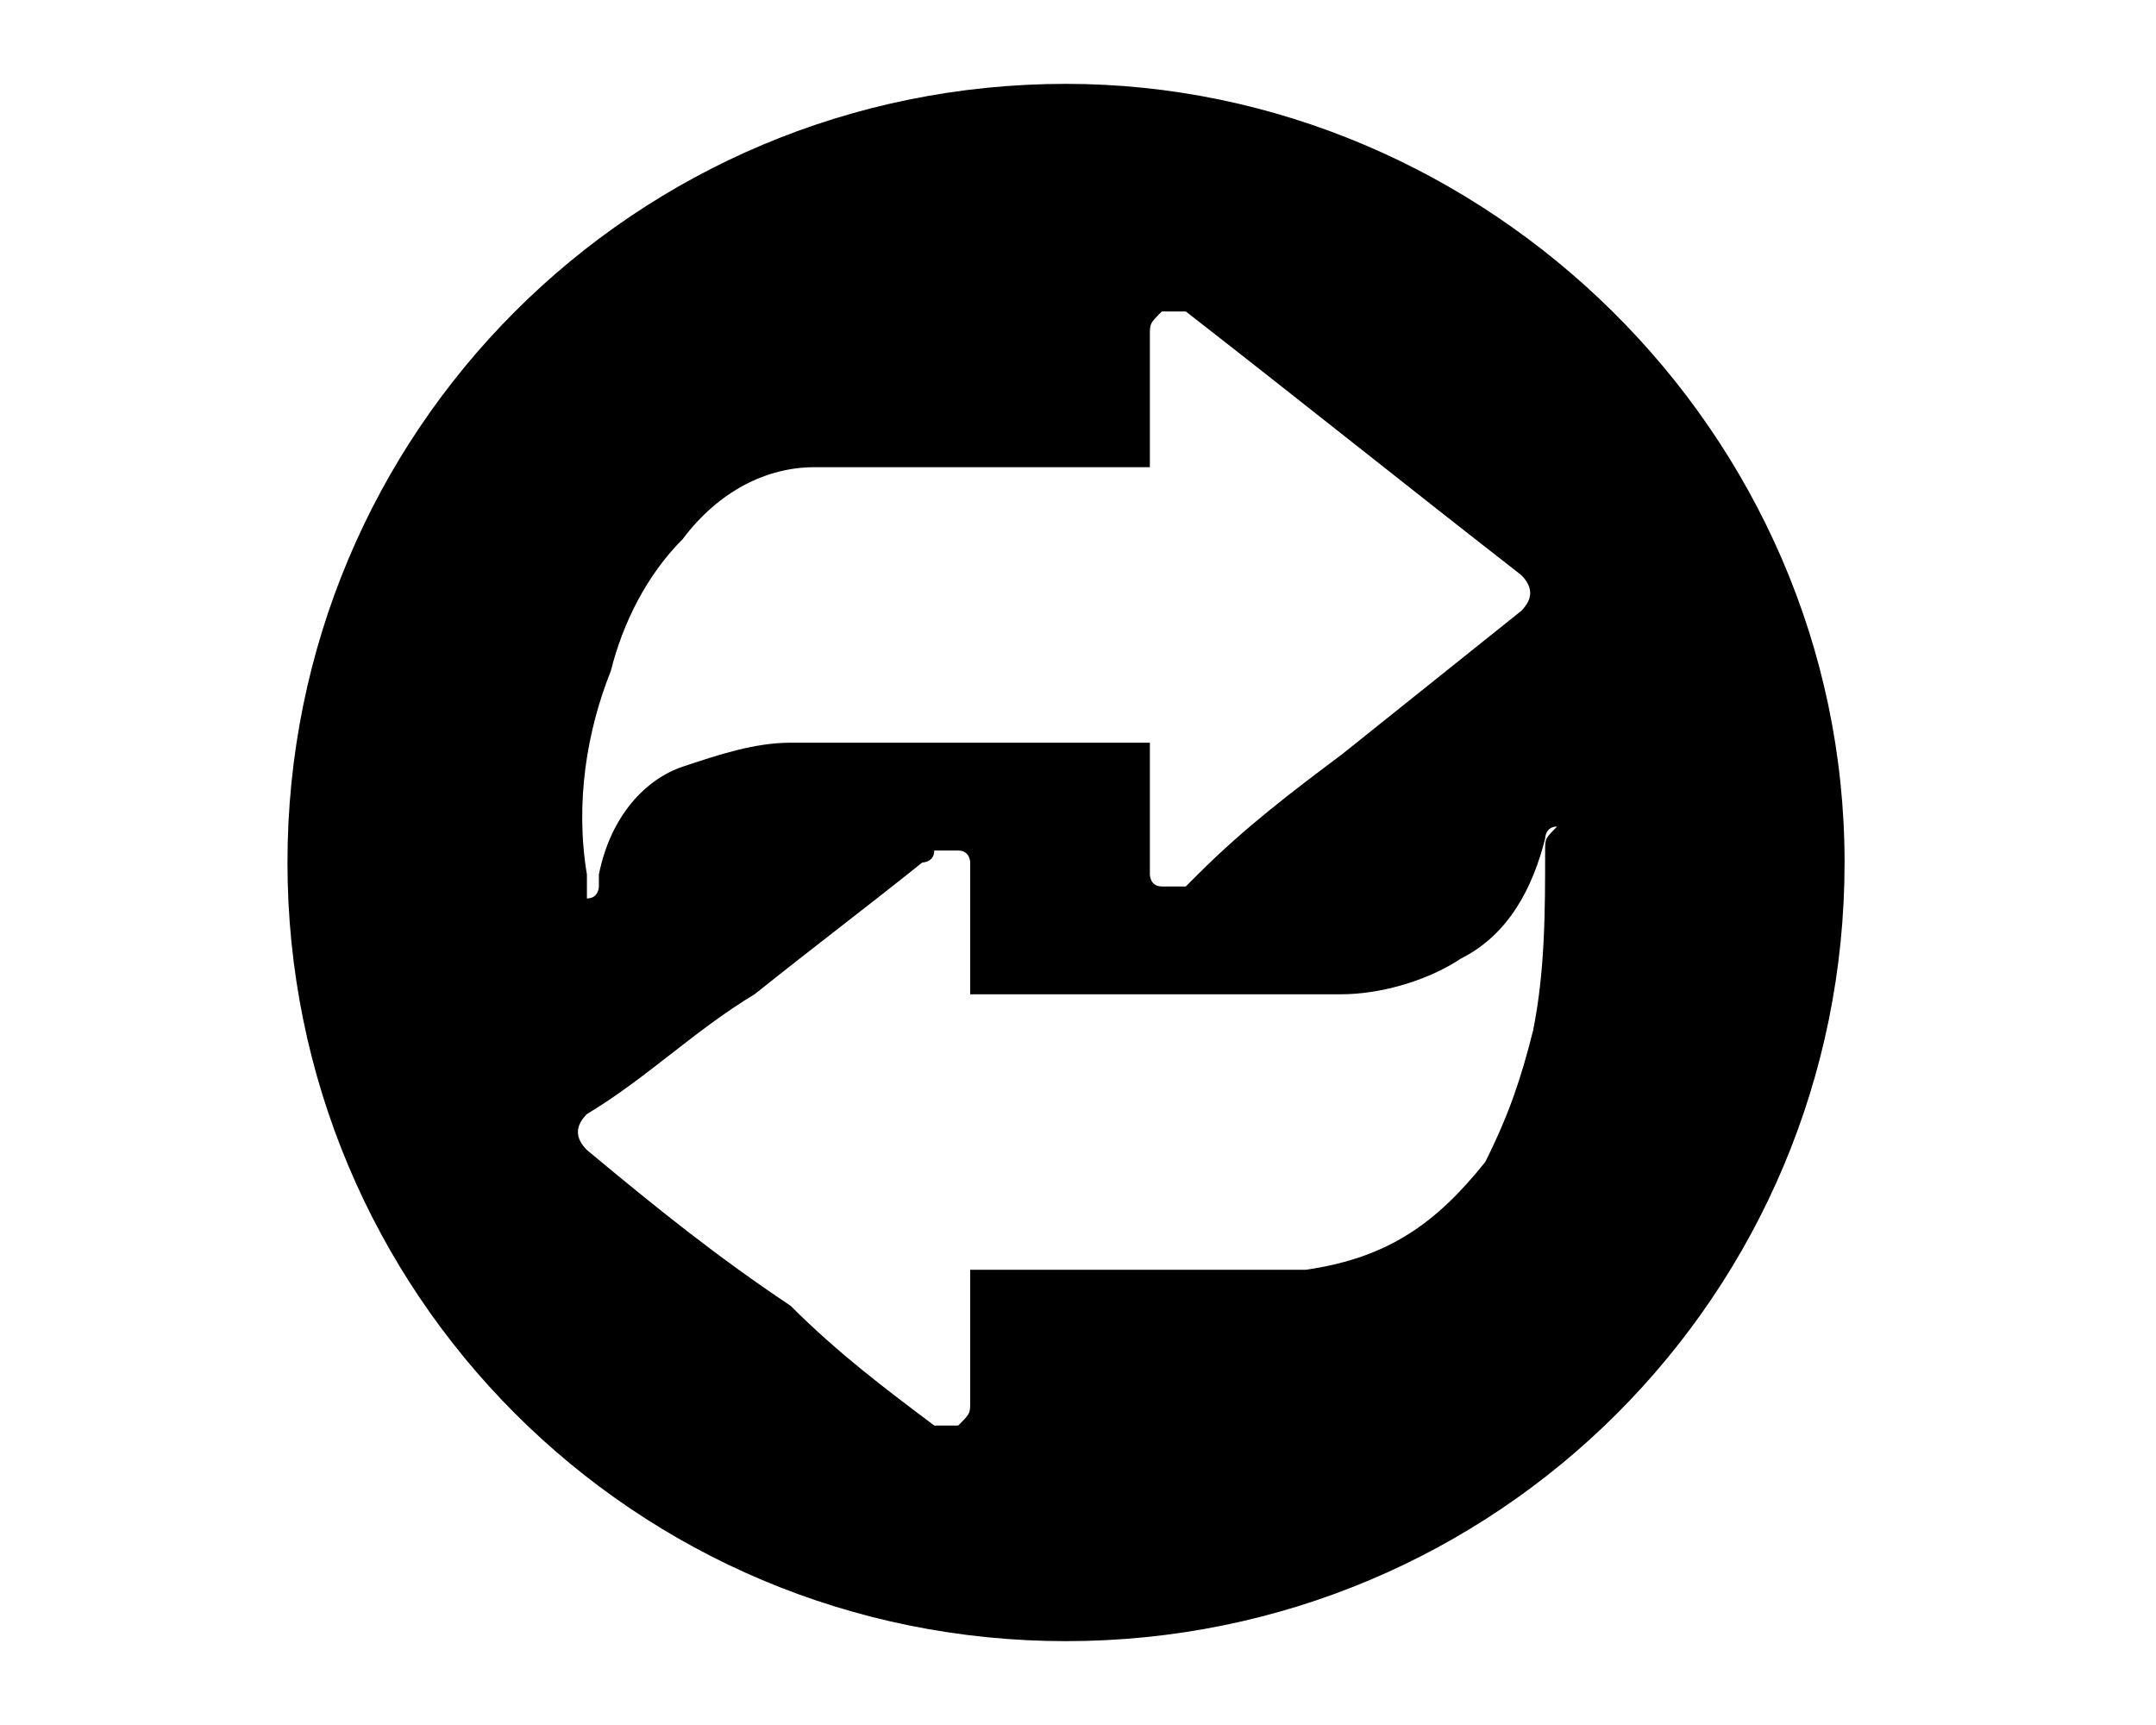
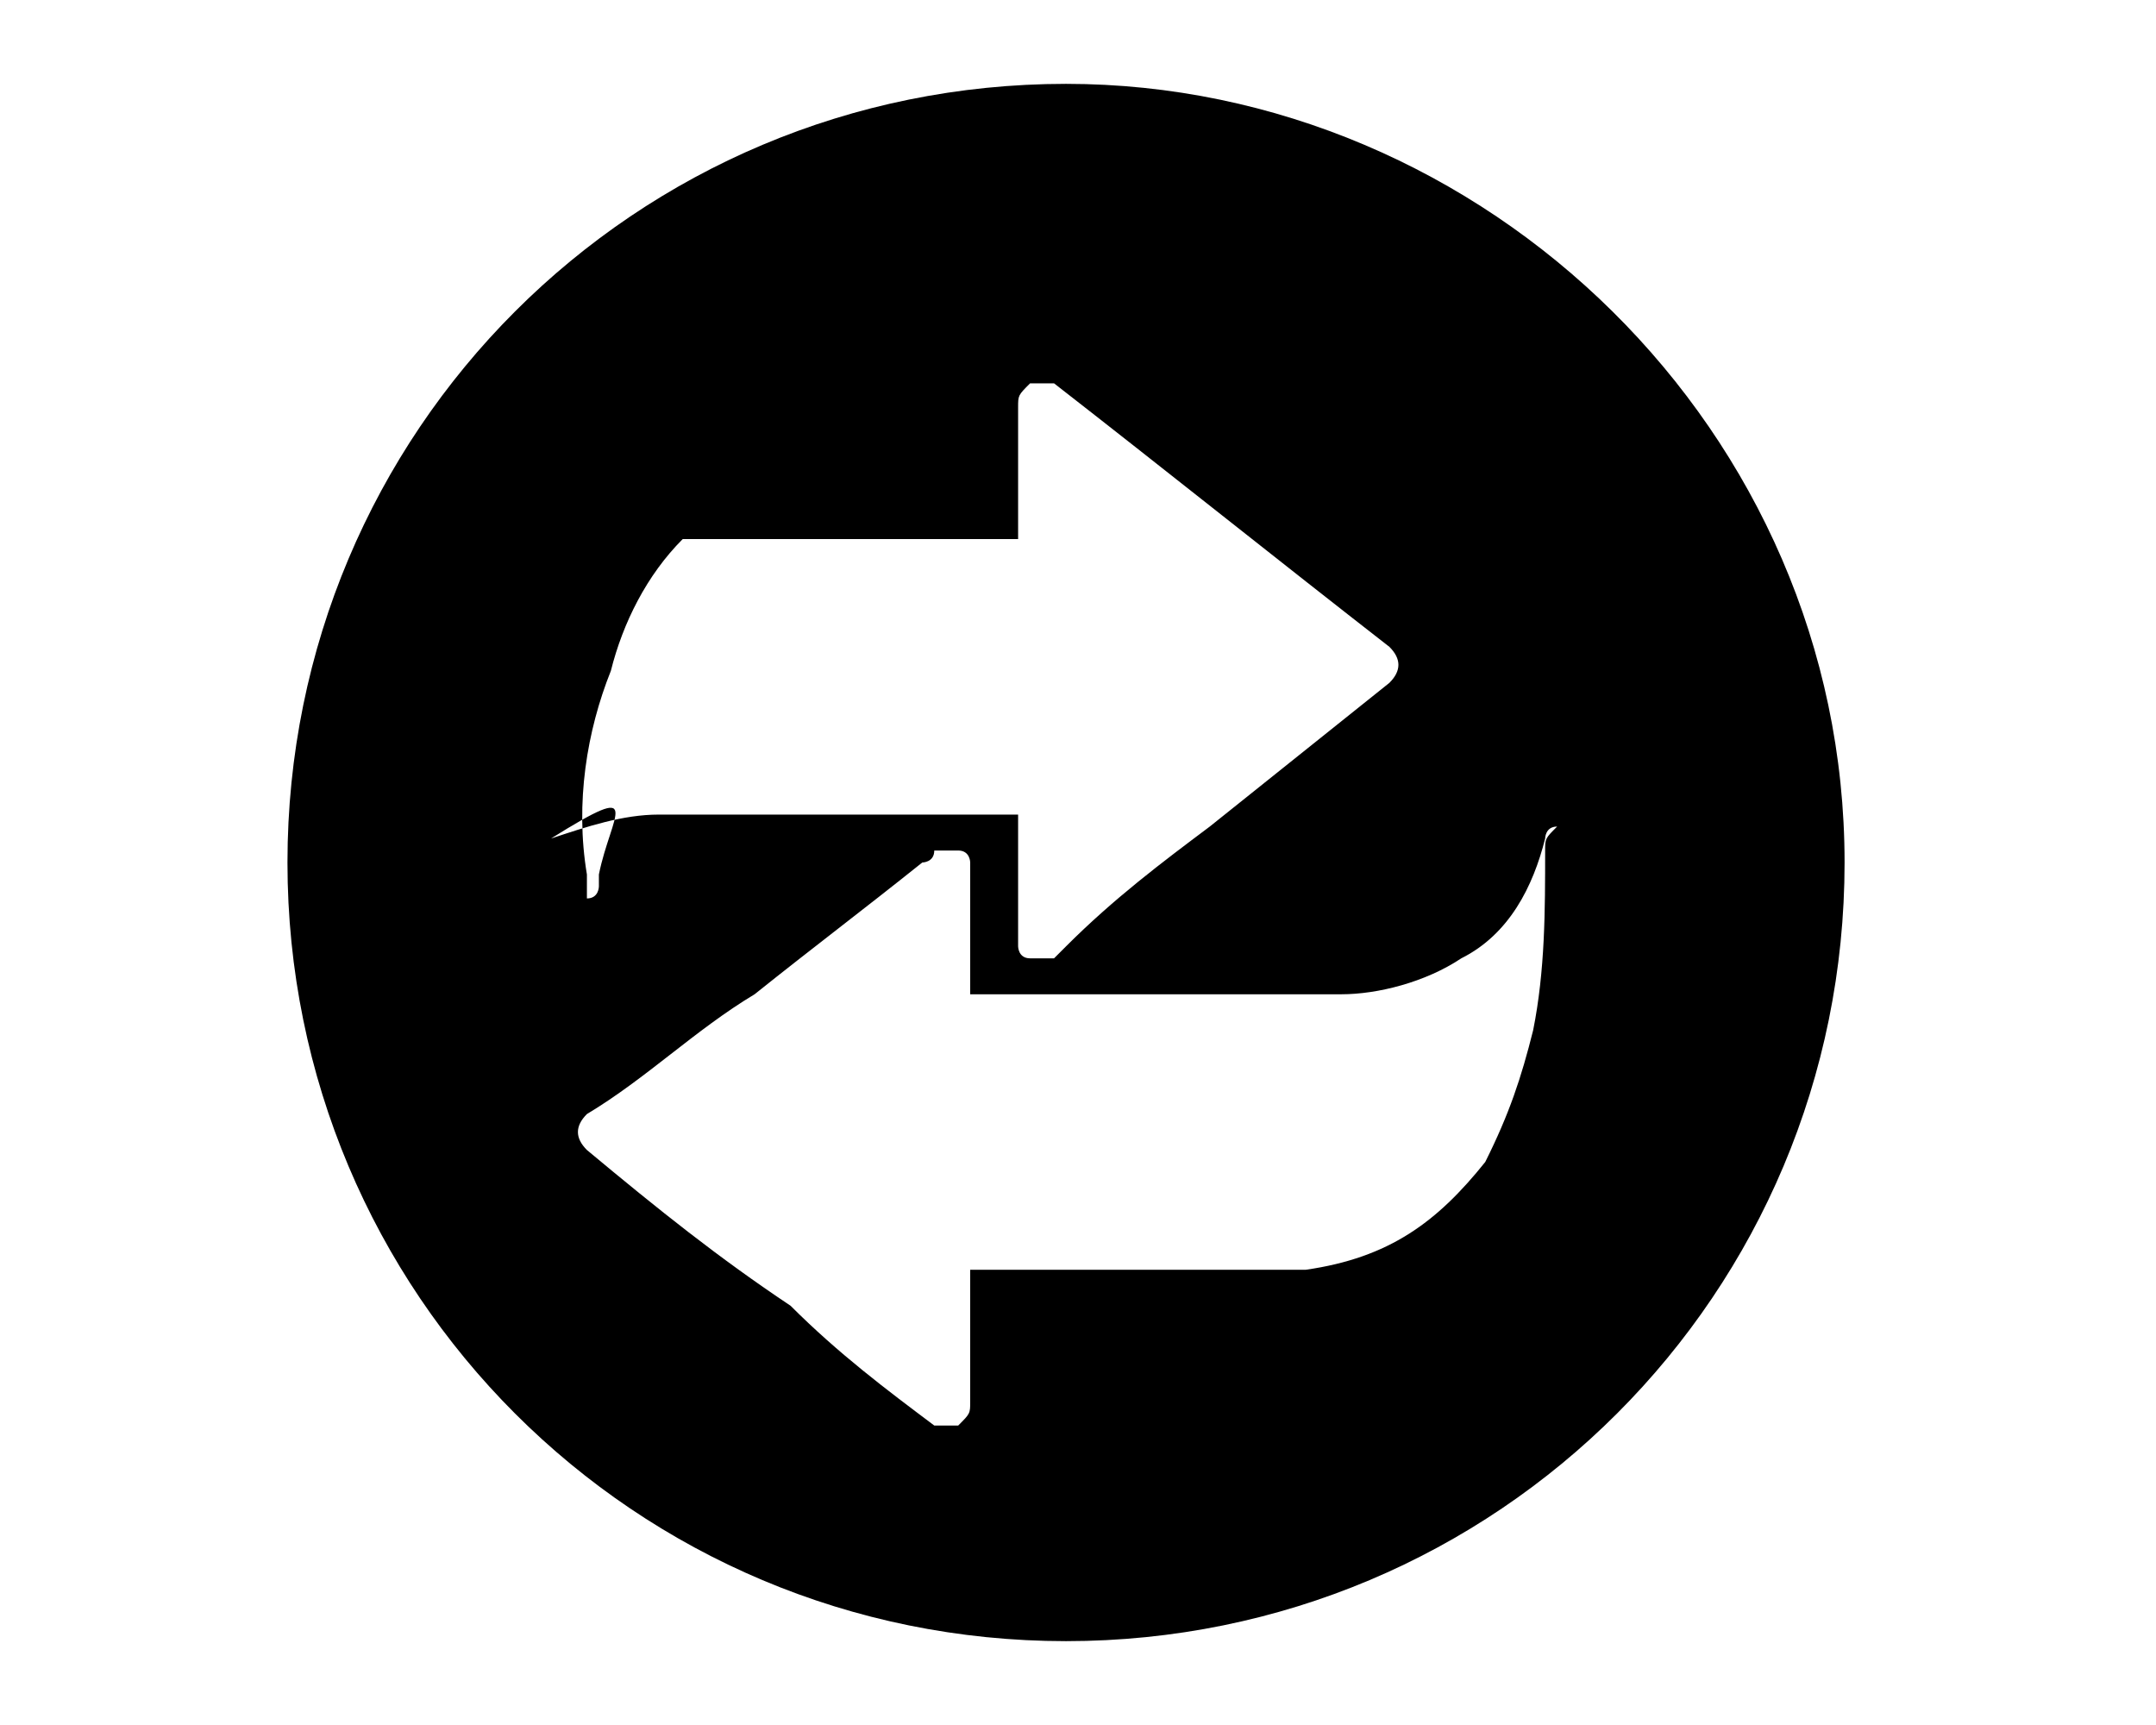
<svg xmlns="http://www.w3.org/2000/svg" version="1.1" id="Layer_1" x="0px" y="0px" viewBox="0 0 18 14.4" style="enable-background:new 0 0 18 14.4;" xml:space="preserve">
-   <path d="M8.9,0.7c-3.6,0-6.5,2.9-6.5,6.5s2.9,6.5,6.5,6.5c3.6,0,6.5-2.9,6.5-6.5S12.4,0.7,8.9,0.7z M5.1,5.6  c0.1-0.4,0.3-0.8,0.6-1.1C6,4.1,6.4,3.9,6.8,3.9c0.3,0,0.6,0,0.9,0c0.6,0,1.2,0,1.8,0c0,0,0,0,0.1,0c0,0,0-0.1,0-0.1  c0-0.3,0-0.7,0-1c0-0.1,0-0.1,0.1-0.2c0.1,0,0.1,0,0.2,0c0.9,0.7,1.9,1.5,2.8,2.2c0.1,0.1,0.1,0.2,0,0.3c-0.5,0.4-1,0.8-1.5,1.2  c-0.4,0.3-0.8,0.6-1.2,1c0,0-0.1,0.1-0.1,0.1c-0.1,0-0.1,0-0.2,0c-0.1,0-0.1-0.1-0.1-0.1c0-0.3,0-0.6,0-0.8c0-0.1,0-0.2,0-0.3  c-0.2,0-0.4,0-0.6,0c-0.8,0-1.6,0-2.4,0c-0.3,0-0.6,0.1-0.9,0.2C5.4,6.5,5.1,6.8,5,7.3c0,0,0,0,0,0.1c0,0,0,0.1-0.1,0.1  c0,0,0-0.1,0-0.1c0,0,0-0.1,0-0.1C4.8,6.7,4.9,6.1,5.1,5.6z M12.9,7.1c0,0.5,0,1-0.1,1.5c-0.1,0.4-0.2,0.7-0.4,1.1  c-0.4,0.5-0.8,0.8-1.5,0.9c-0.3,0-0.7,0-1,0c-0.6,0-1.1,0-1.7,0c0,0,0,0-0.1,0c0,0.2,0,0.5,0,0.7c0,0.1,0,0.3,0,0.4  c0,0.1,0,0.1-0.1,0.2c-0.1,0-0.1,0-0.2,0c-0.4-0.3-0.8-0.6-1.2-1C6,10.5,5.5,10.1,4.9,9.6c-0.1-0.1-0.1-0.2,0-0.3  C5.4,9,5.8,8.6,6.3,8.3c0.5-0.4,0.9-0.7,1.4-1.1c0,0,0.1,0,0.1-0.1c0.1,0,0.1,0,0.2,0c0.1,0,0.1,0.1,0.1,0.1c0,0.3,0,0.5,0,0.8  c0,0.1,0,0.2,0,0.3c0.2,0,0.4,0,0.7,0c0.8,0,1.6,0,2.4,0c0.3,0,0.7-0.1,1-0.3c0.4-0.2,0.6-0.6,0.7-1c0,0,0-0.1,0.1-0.1  C12.9,7,12.9,7,12.9,7.1z" />
+   <path d="M8.9,0.7c-3.6,0-6.5,2.9-6.5,6.5s2.9,6.5,6.5,6.5c3.6,0,6.5-2.9,6.5-6.5S12.4,0.7,8.9,0.7z M5.1,5.6  c0.1-0.4,0.3-0.8,0.6-1.1c0.3,0,0.6,0,0.9,0c0.6,0,1.2,0,1.8,0c0,0,0,0,0.1,0c0,0,0-0.1,0-0.1  c0-0.3,0-0.7,0-1c0-0.1,0-0.1,0.1-0.2c0.1,0,0.1,0,0.2,0c0.9,0.7,1.9,1.5,2.8,2.2c0.1,0.1,0.1,0.2,0,0.3c-0.5,0.4-1,0.8-1.5,1.2  c-0.4,0.3-0.8,0.6-1.2,1c0,0-0.1,0.1-0.1,0.1c-0.1,0-0.1,0-0.2,0c-0.1,0-0.1-0.1-0.1-0.1c0-0.3,0-0.6,0-0.8c0-0.1,0-0.2,0-0.3  c-0.2,0-0.4,0-0.6,0c-0.8,0-1.6,0-2.4,0c-0.3,0-0.6,0.1-0.9,0.2C5.4,6.5,5.1,6.8,5,7.3c0,0,0,0,0,0.1c0,0,0,0.1-0.1,0.1  c0,0,0-0.1,0-0.1c0,0,0-0.1,0-0.1C4.8,6.7,4.9,6.1,5.1,5.6z M12.9,7.1c0,0.5,0,1-0.1,1.5c-0.1,0.4-0.2,0.7-0.4,1.1  c-0.4,0.5-0.8,0.8-1.5,0.9c-0.3,0-0.7,0-1,0c-0.6,0-1.1,0-1.7,0c0,0,0,0-0.1,0c0,0.2,0,0.5,0,0.7c0,0.1,0,0.3,0,0.4  c0,0.1,0,0.1-0.1,0.2c-0.1,0-0.1,0-0.2,0c-0.4-0.3-0.8-0.6-1.2-1C6,10.5,5.5,10.1,4.9,9.6c-0.1-0.1-0.1-0.2,0-0.3  C5.4,9,5.8,8.6,6.3,8.3c0.5-0.4,0.9-0.7,1.4-1.1c0,0,0.1,0,0.1-0.1c0.1,0,0.1,0,0.2,0c0.1,0,0.1,0.1,0.1,0.1c0,0.3,0,0.5,0,0.8  c0,0.1,0,0.2,0,0.3c0.2,0,0.4,0,0.7,0c0.8,0,1.6,0,2.4,0c0.3,0,0.7-0.1,1-0.3c0.4-0.2,0.6-0.6,0.7-1c0,0,0-0.1,0.1-0.1  C12.9,7,12.9,7,12.9,7.1z" />
</svg>